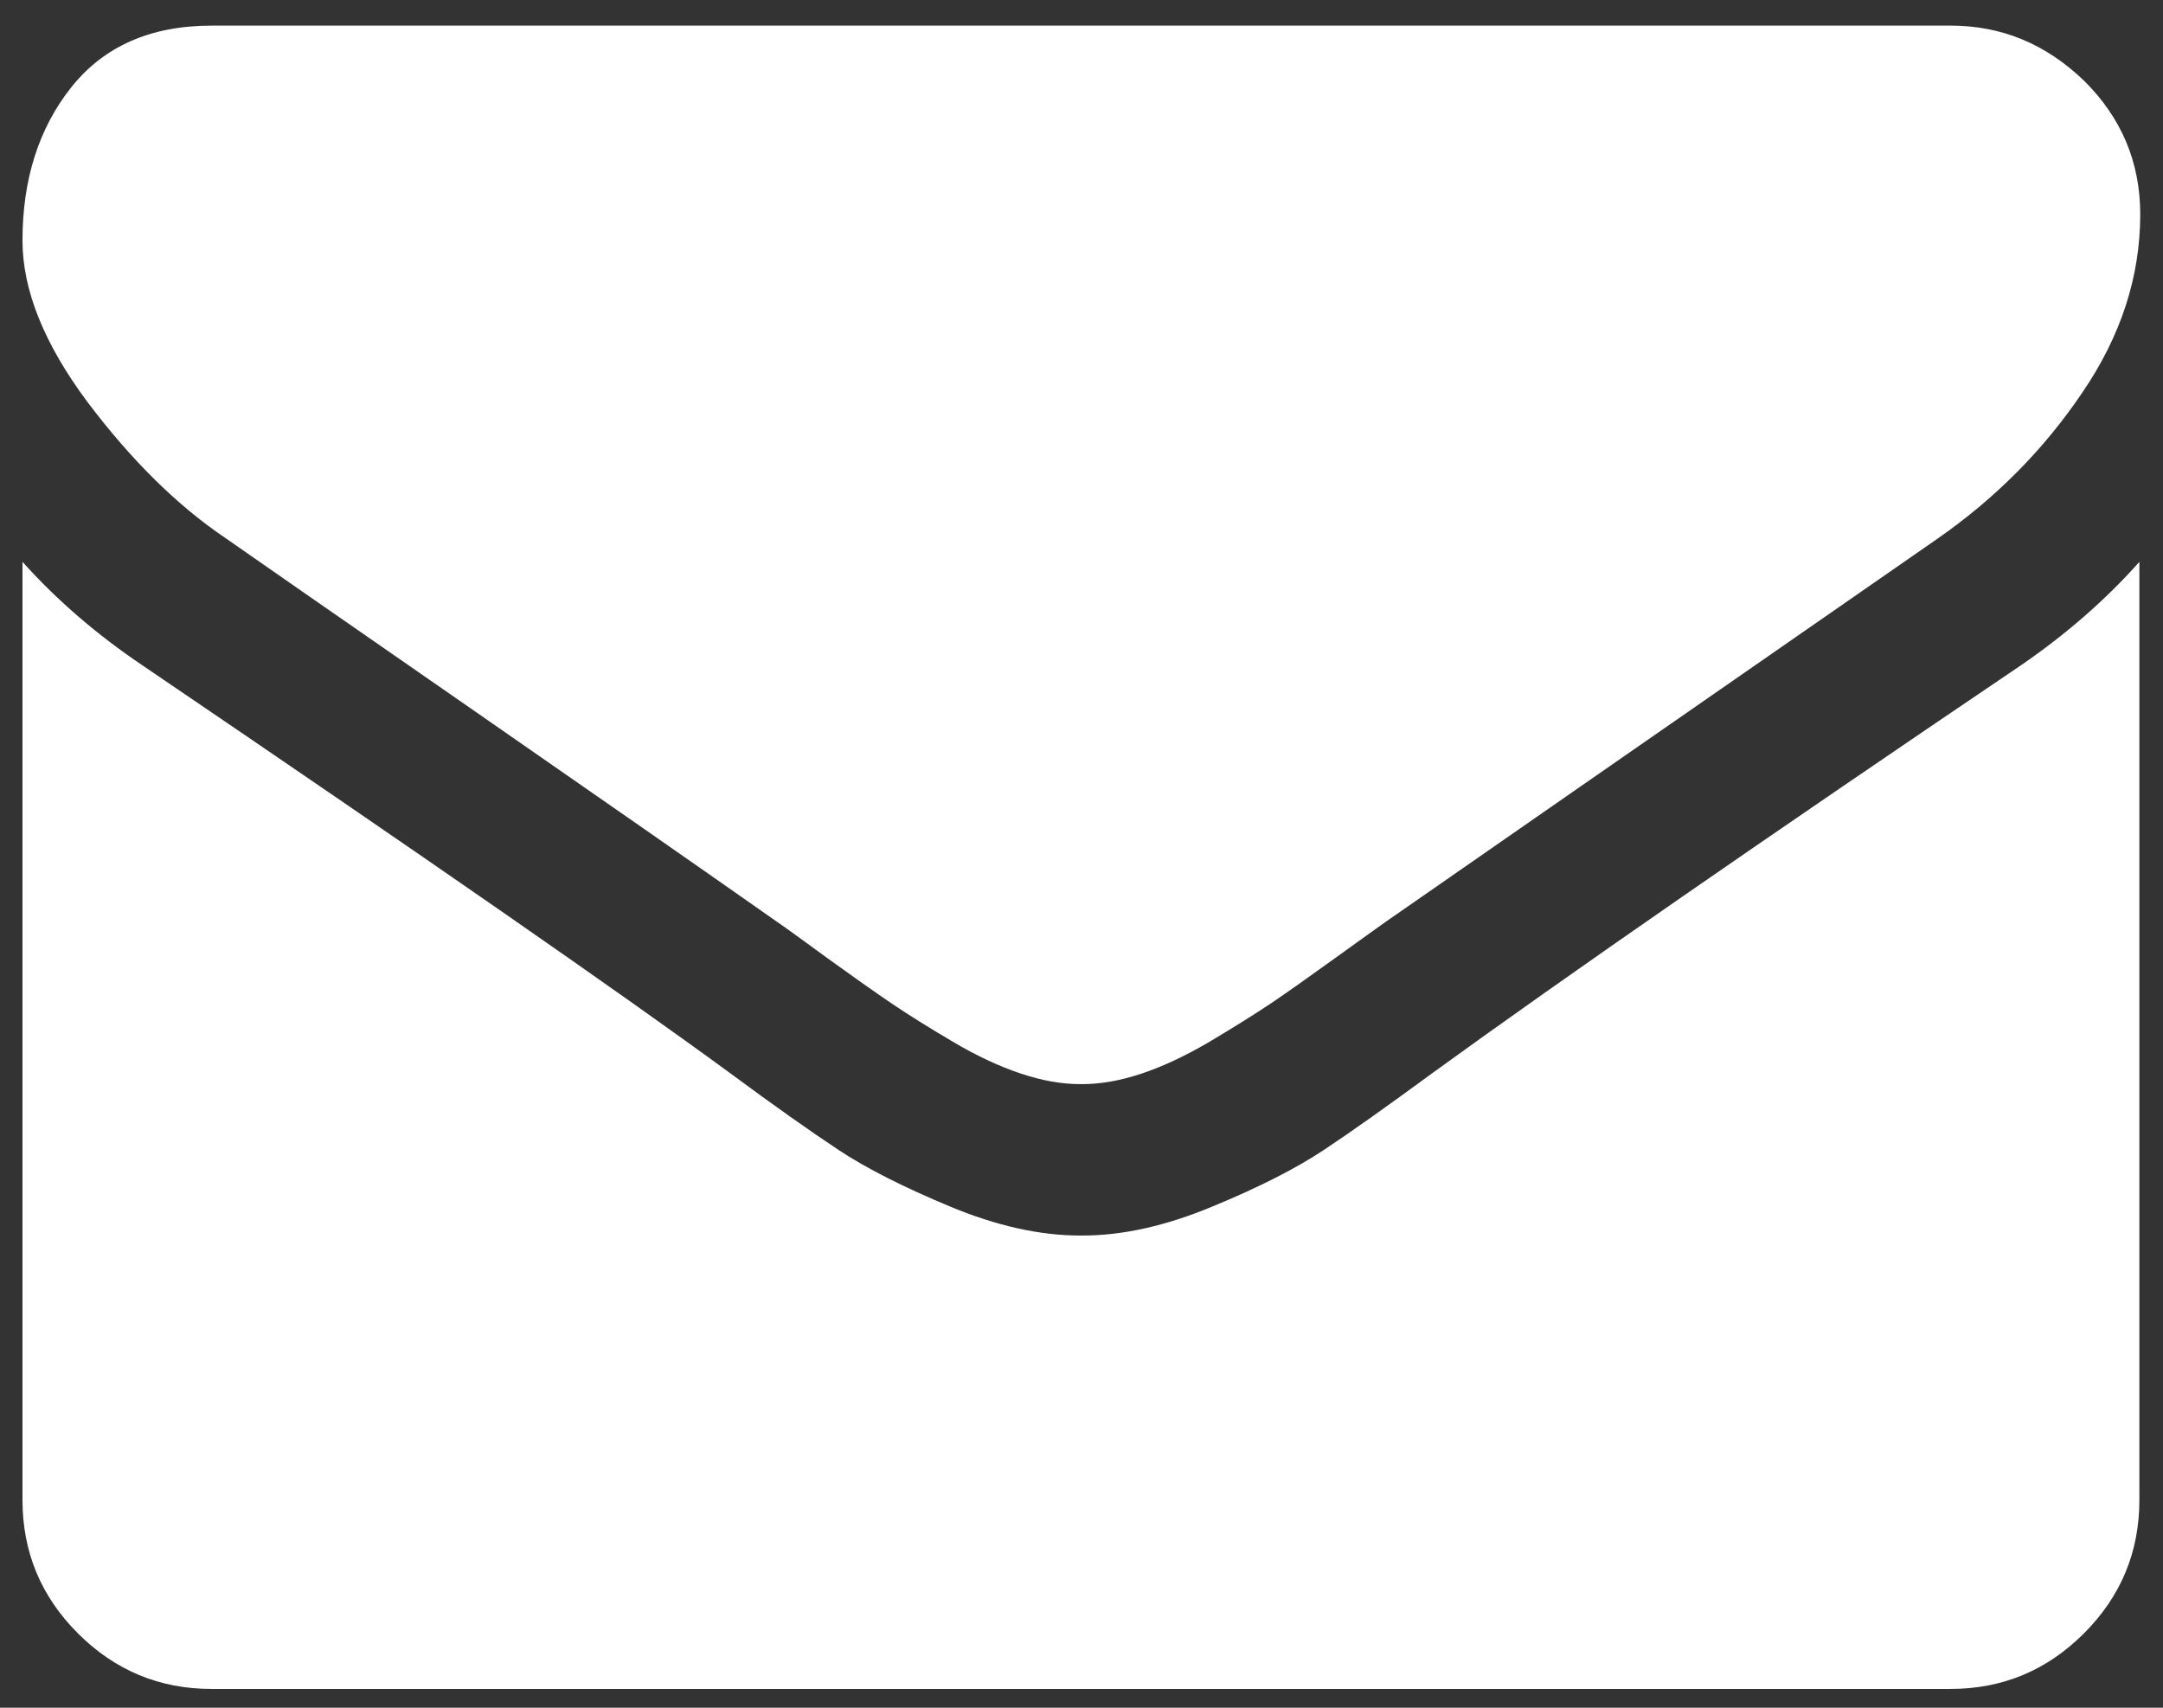
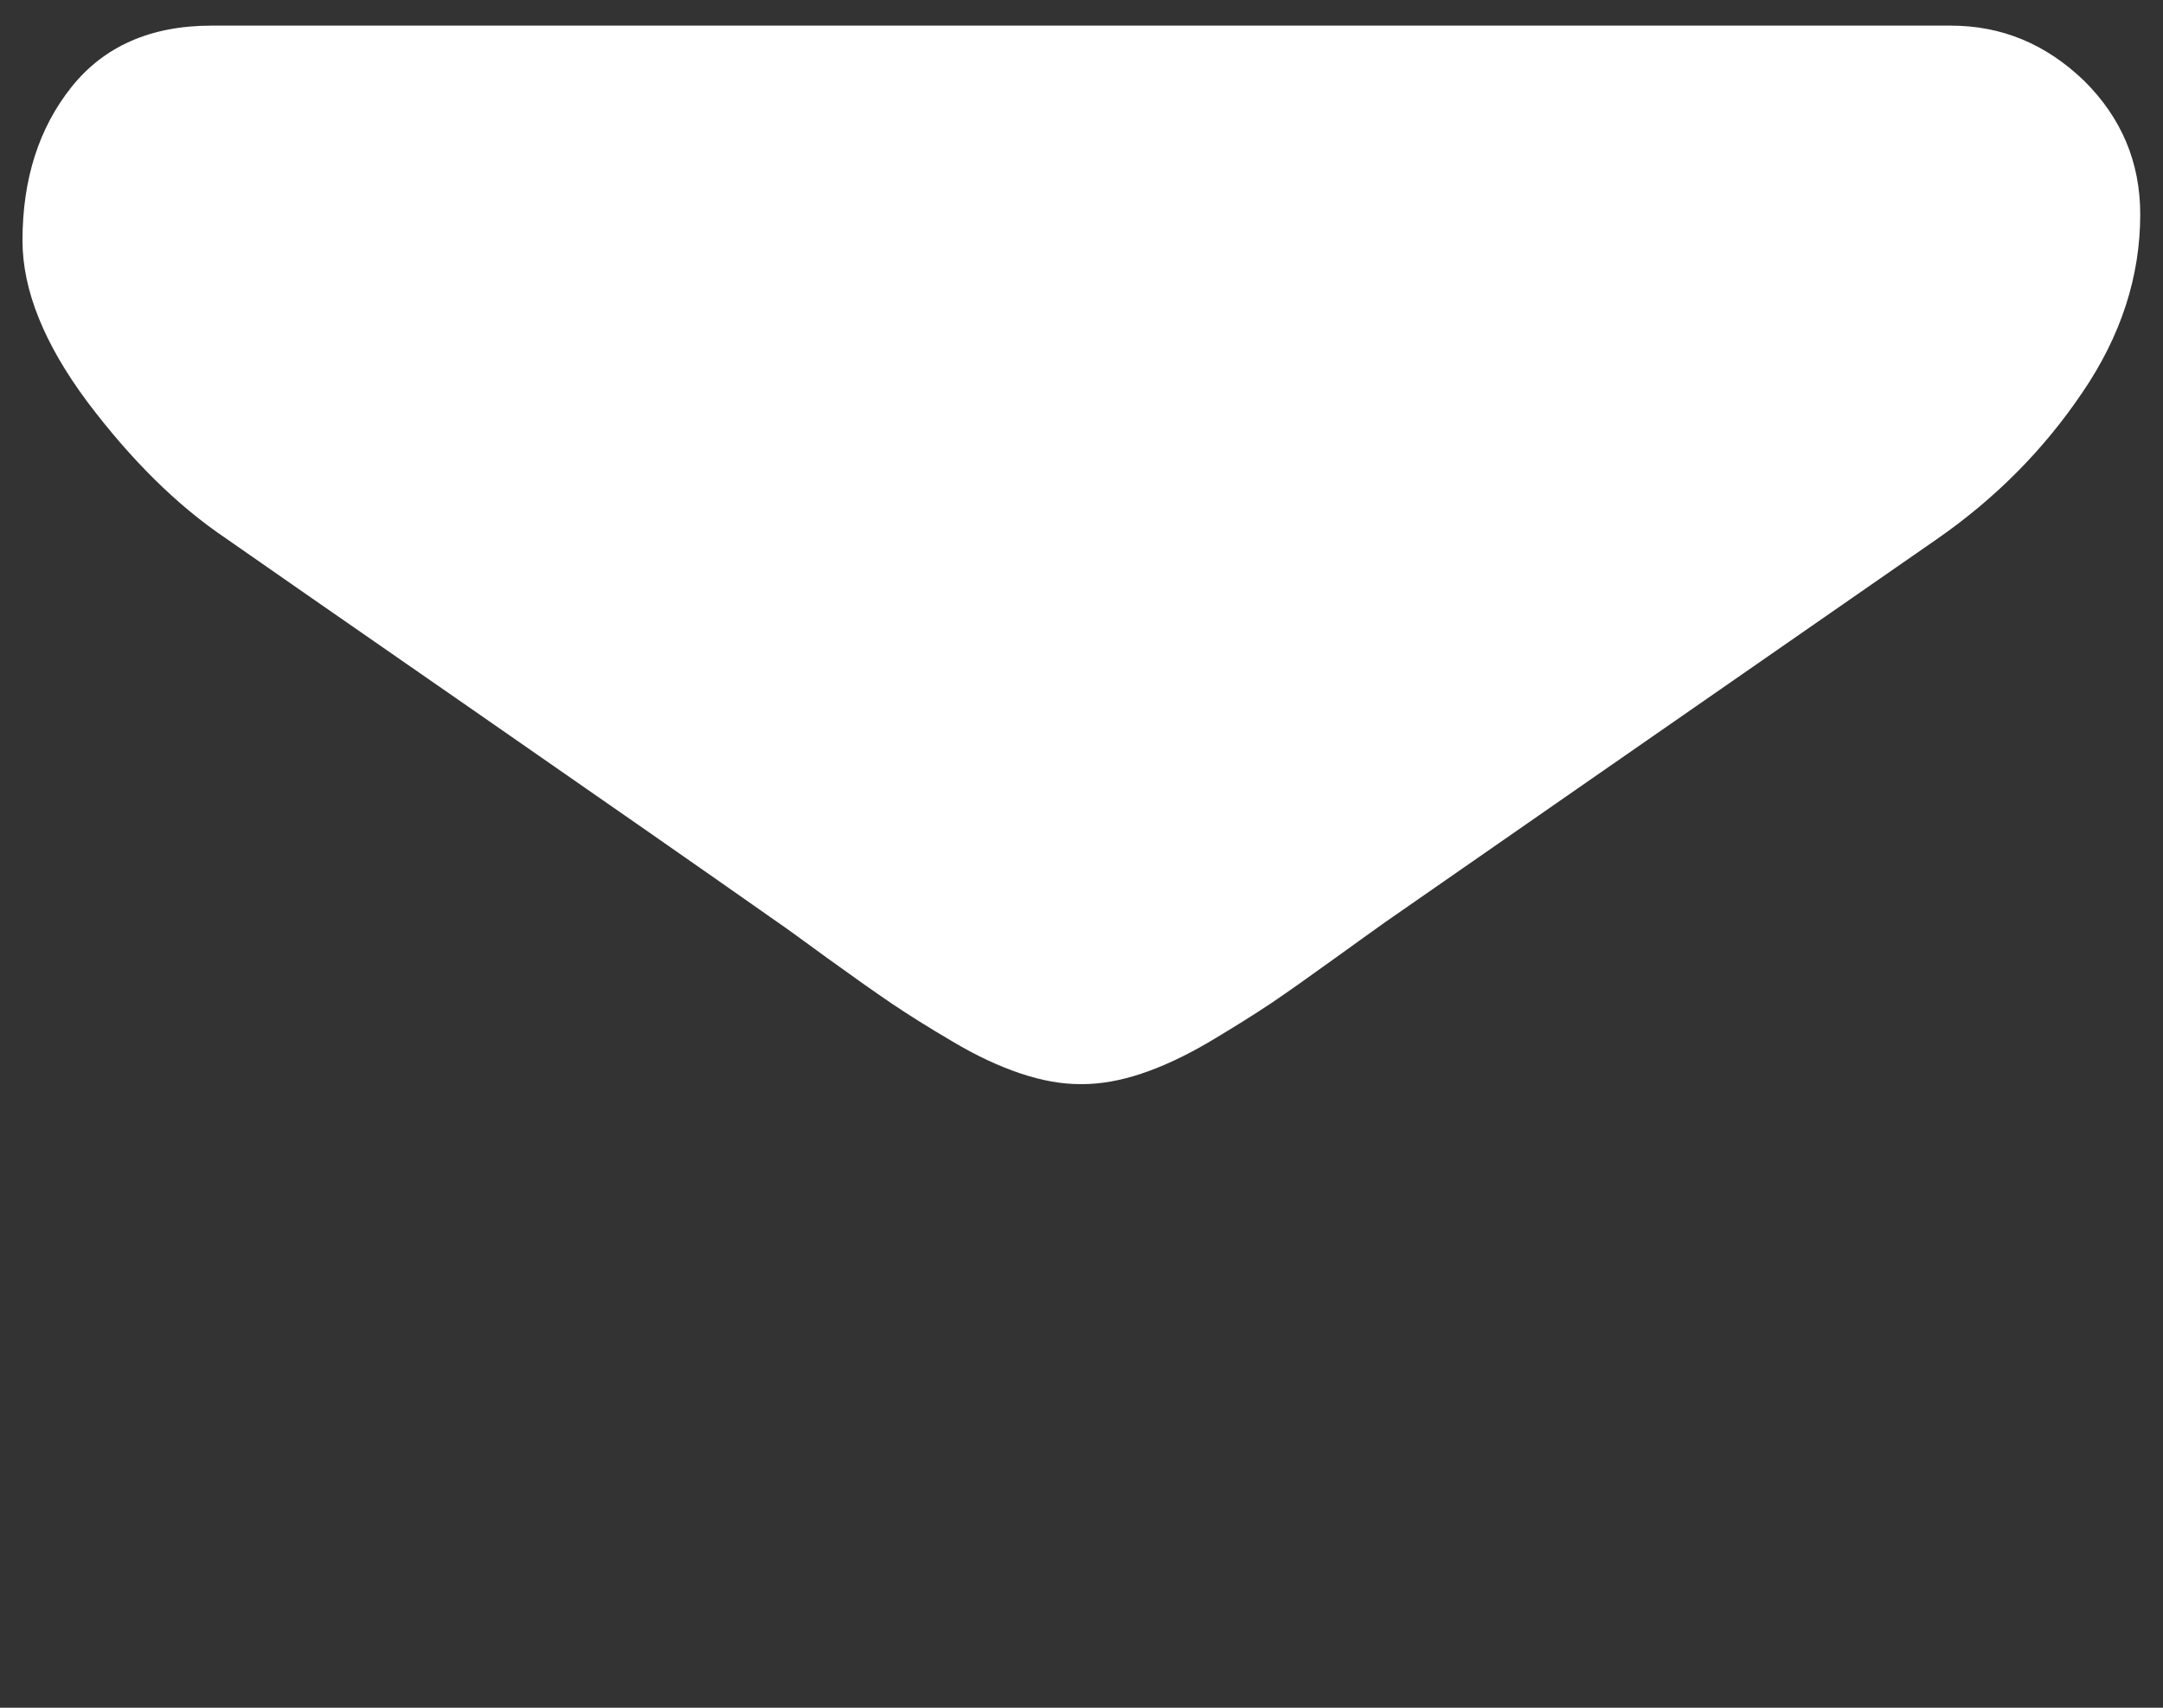
<svg xmlns="http://www.w3.org/2000/svg" version="1.1" id="Camada_1" x="0px" y="0px" viewBox="0 0 760 600" style="enable-background:new 0 0 760 600;" xml:space="preserve">
  <rect x="0" y="0" width="760" height="600" fill="#333333" stroke="none" />
  <style type="text/css">
	.st0{fill:#FFFFFF;}
</style>
  <g>
    <path class="st0" d="M79.3,189.1c9.4,6.6,37.8,26.3,85.1,59.1S248,306.3,273.2,324c2.8,1.9,8.7,6.2,17.6,12.7   c9,6.5,16.5,11.8,22.4,15.8s13.1,8.5,21.6,13.5c8.4,5,16.4,8.7,23.9,11.2s14.4,3.7,20.8,3.7h0.8c6.4,0,13.3-1.2,20.8-3.7   S416.5,371,425,366c8.4-5,15.6-9.5,21.6-13.5c5.9-4,13.4-9.3,22.4-15.8s14.9-10.7,17.7-12.7c25.5-17.7,90.2-62.7,194.3-134.9   c20.2-14.1,37.1-31.1,50.6-51.1c13.6-19.9,20.4-40.8,20.4-62.7c0-18.3-6.6-33.9-19.7-46.9C718.9,15.5,703.4,9,685.4,9h-611   C53,9,36.6,16.2,25.1,30.6C13.7,44.9,7.9,62.9,7.9,84.5c0,17.4,7.6,36.3,22.8,56.7C46,161.5,62.1,177.5,79.3,189.1L79.3,189.1z" />
-     <path class="st0" d="M710.3,233.6C619.5,295,550.6,342.7,503.6,376.8c-15.8,11.6-28.6,20.7-38.4,27.2s-22.9,13.2-39.2,19.9   c-16.3,6.8-31.5,10.2-45.7,10.2h-0.8c-14.1,0-29.4-3.4-45.7-10.2c-16.3-6.8-29.4-13.4-39.2-19.9c-9.8-6.5-22.6-15.5-38.4-27.2   C218.8,349.4,150,301.6,49.8,233.6C34.1,223,20.1,211,7.9,197.4V527c0,18.3,6.5,33.9,19.5,46.9s28.7,19.5,46.9,19.5h611   c18.3,0,33.9-6.5,46.9-19.5s19.5-28.6,19.5-46.9V197.4C739.9,210.7,726,222.8,710.3,233.6L710.3,233.6z" />
  </g>
</svg>